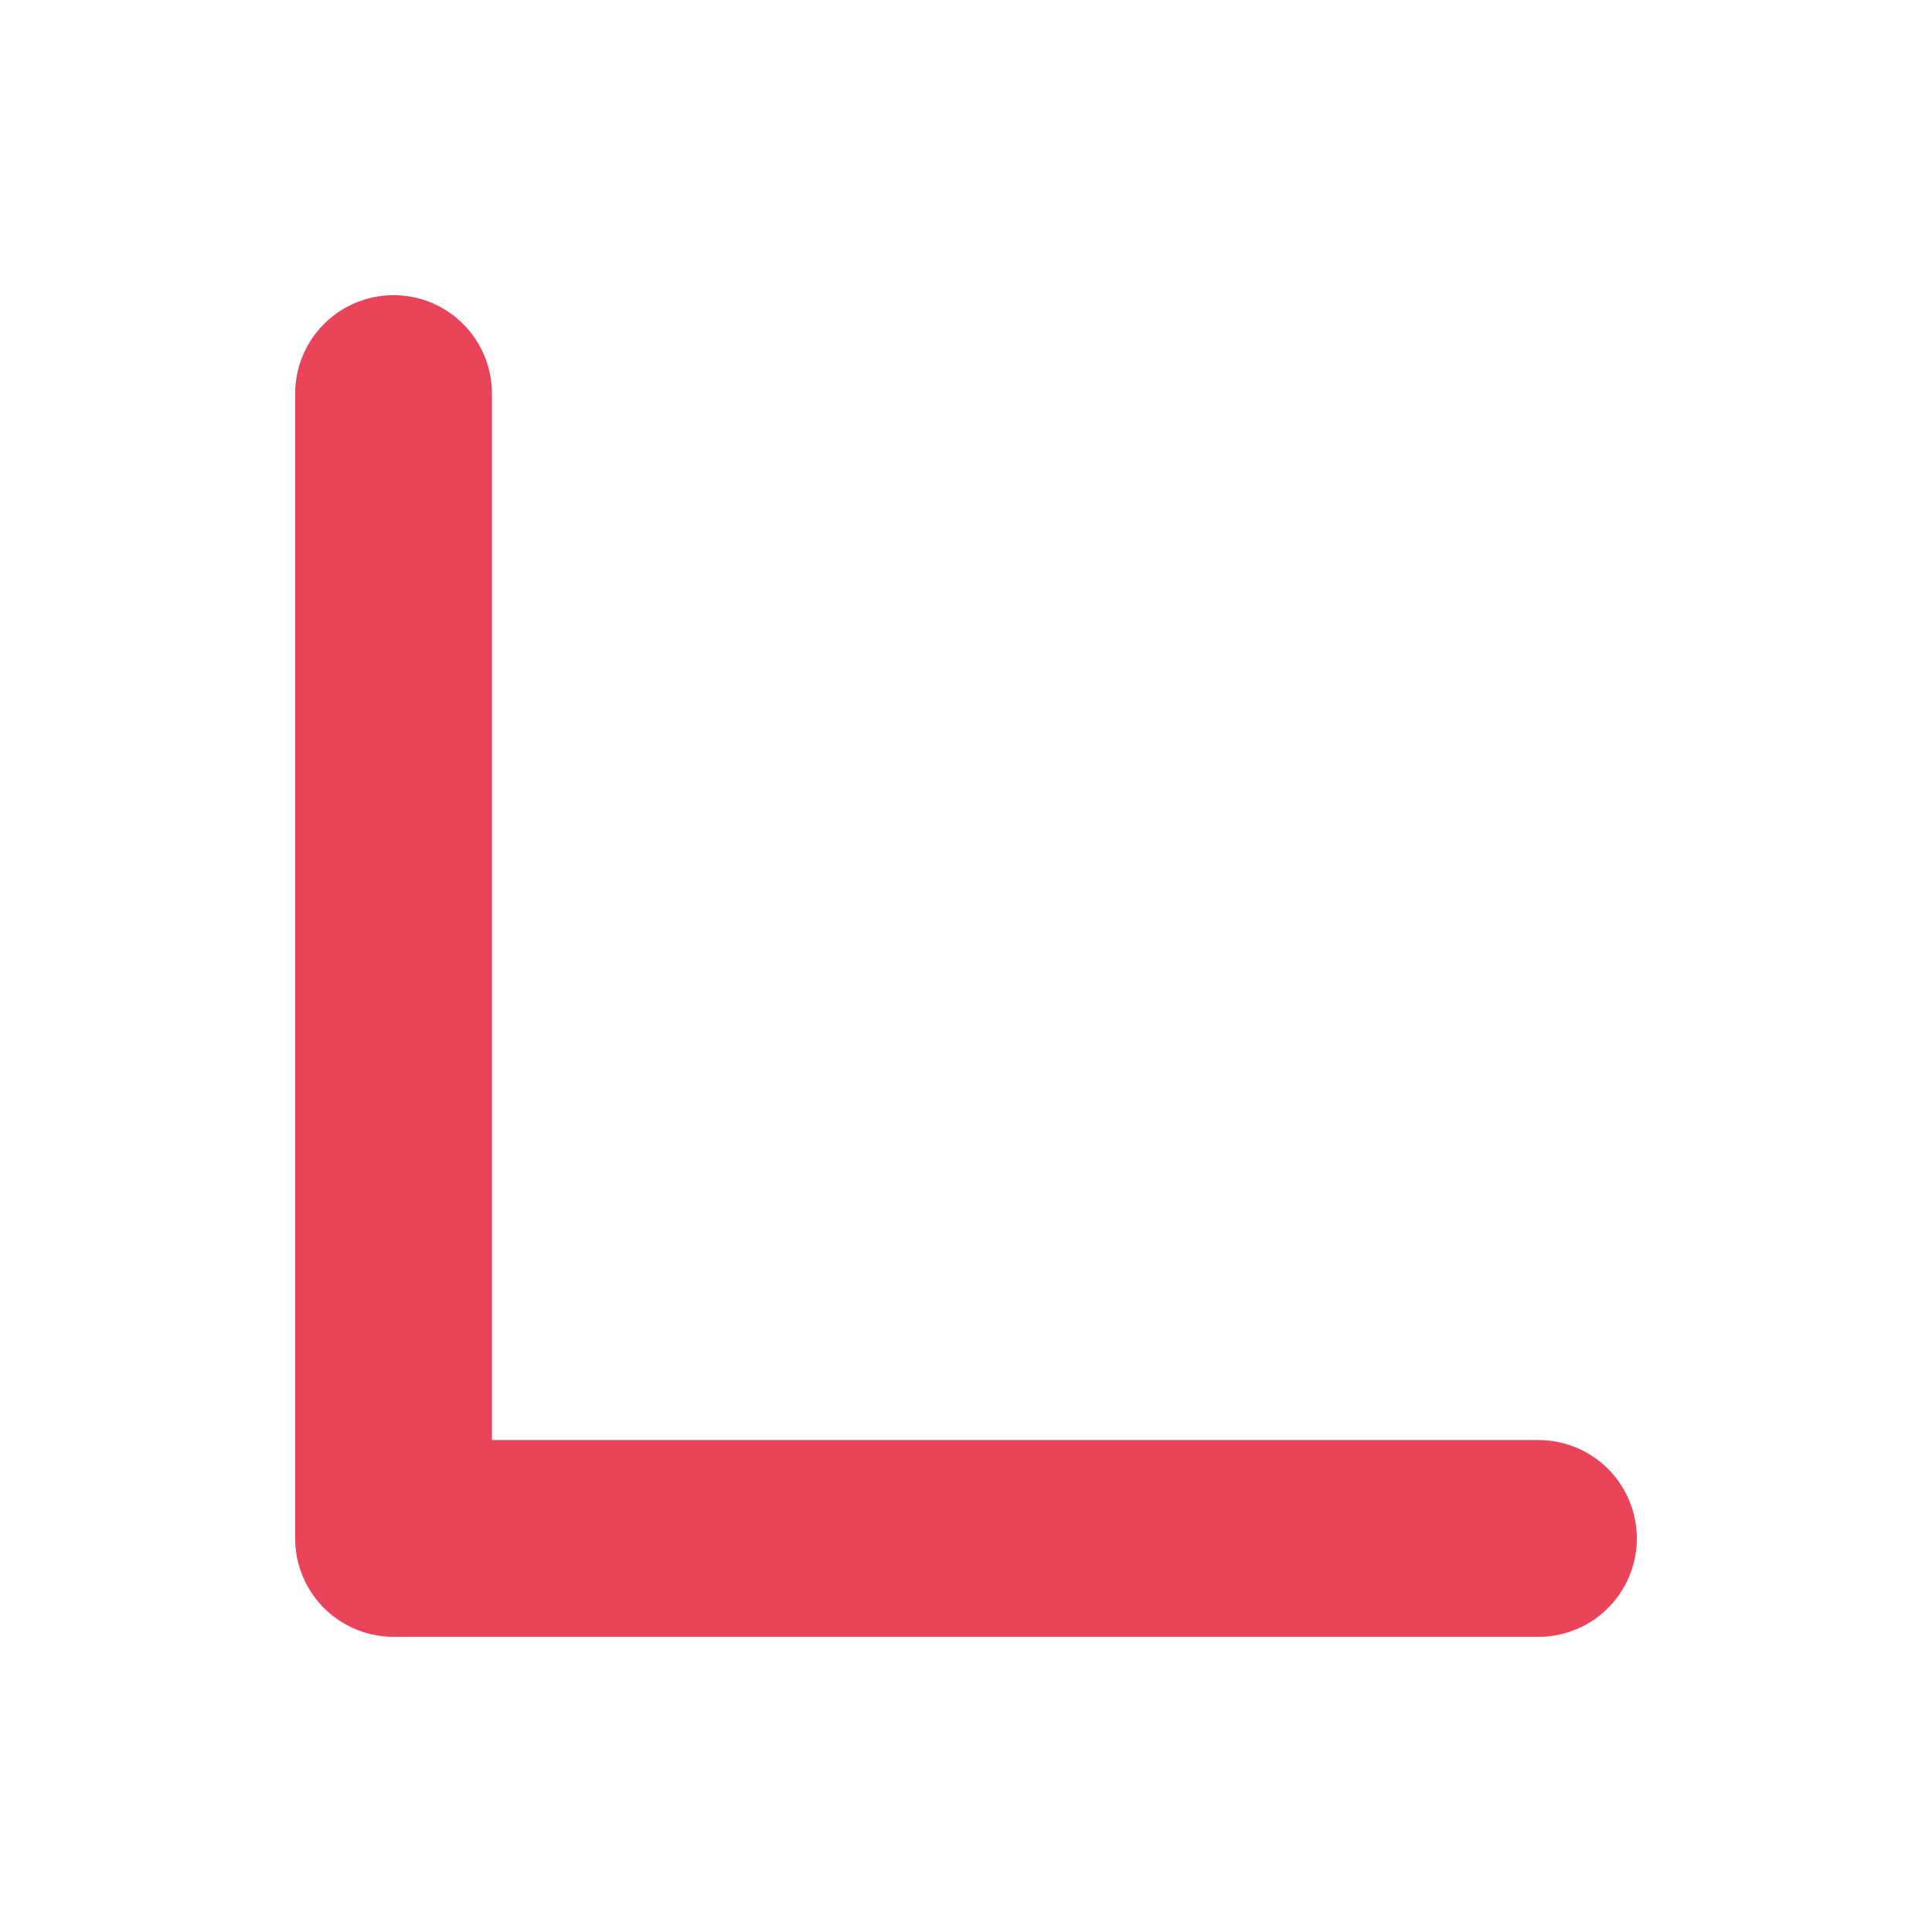
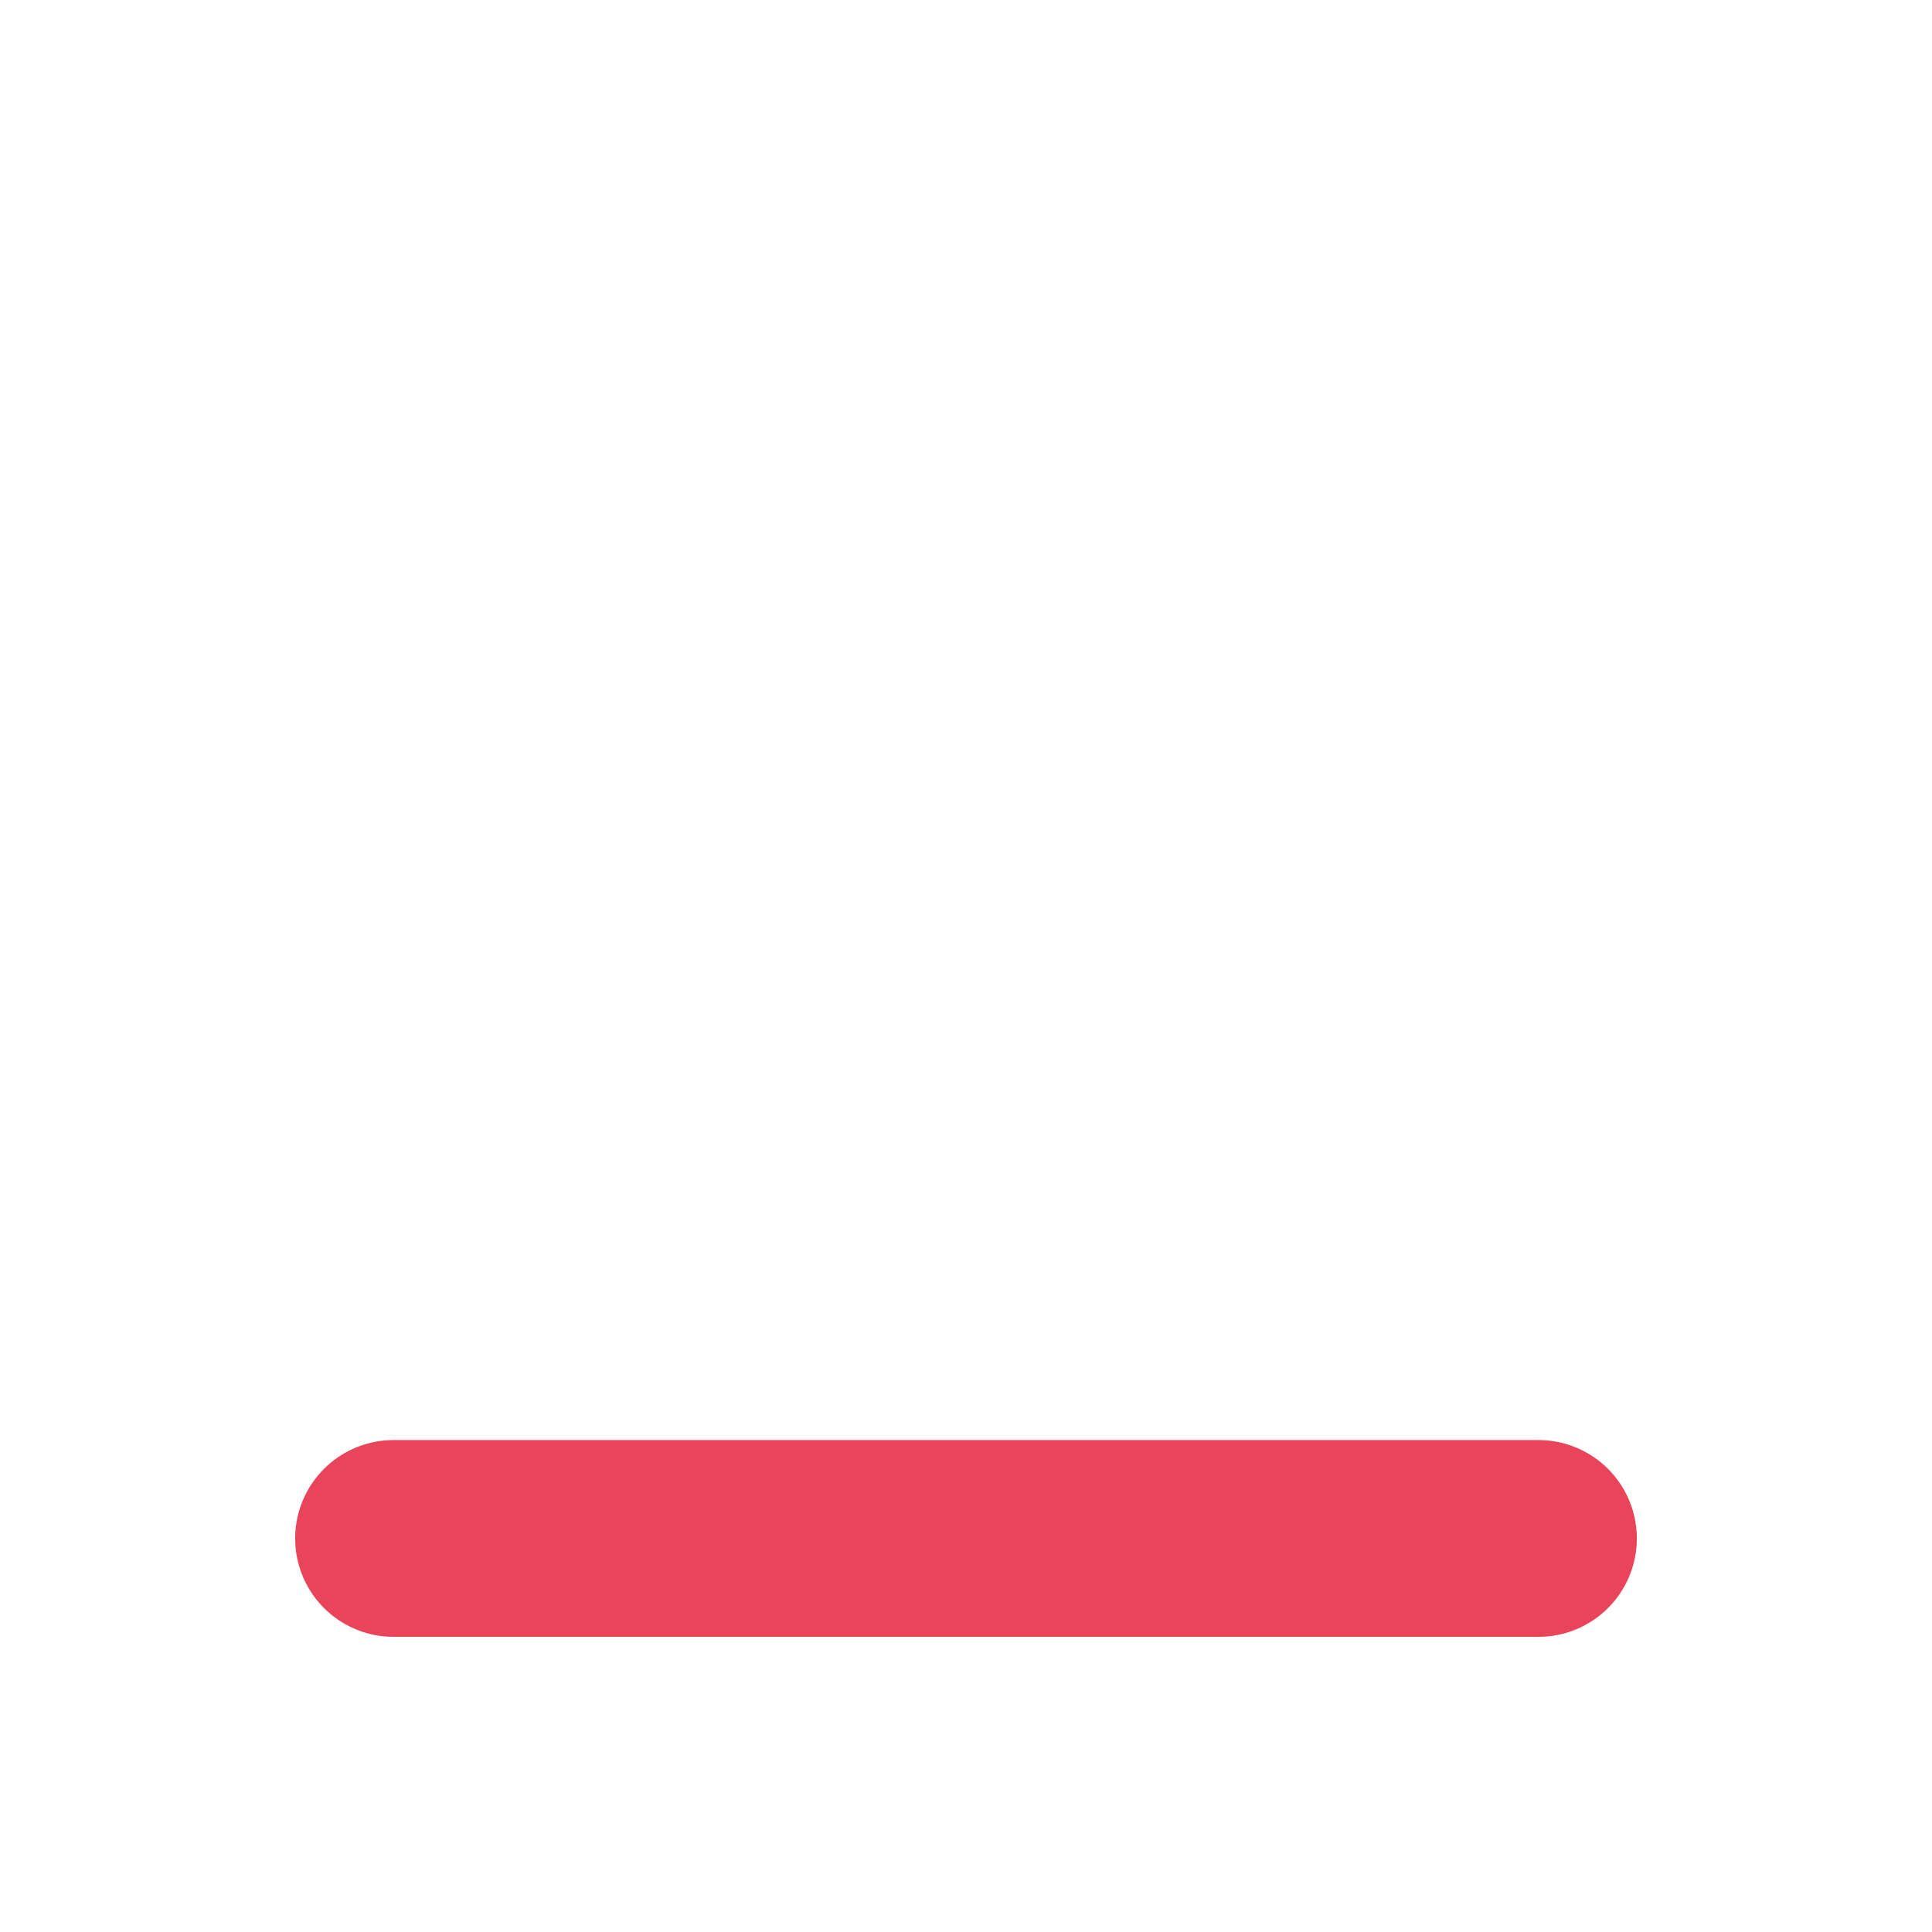
<svg xmlns="http://www.w3.org/2000/svg" width="108" height="108" viewBox="0 0 108 108" fill="none">
-   <path d="M86 86L22 86L22 22" stroke="#EA445A" stroke-width="11" stroke-linecap="round" stroke-linejoin="round" />
+   <path d="M86 86L22 86" stroke="#EA445A" stroke-width="11" stroke-linecap="round" stroke-linejoin="round" />
</svg>